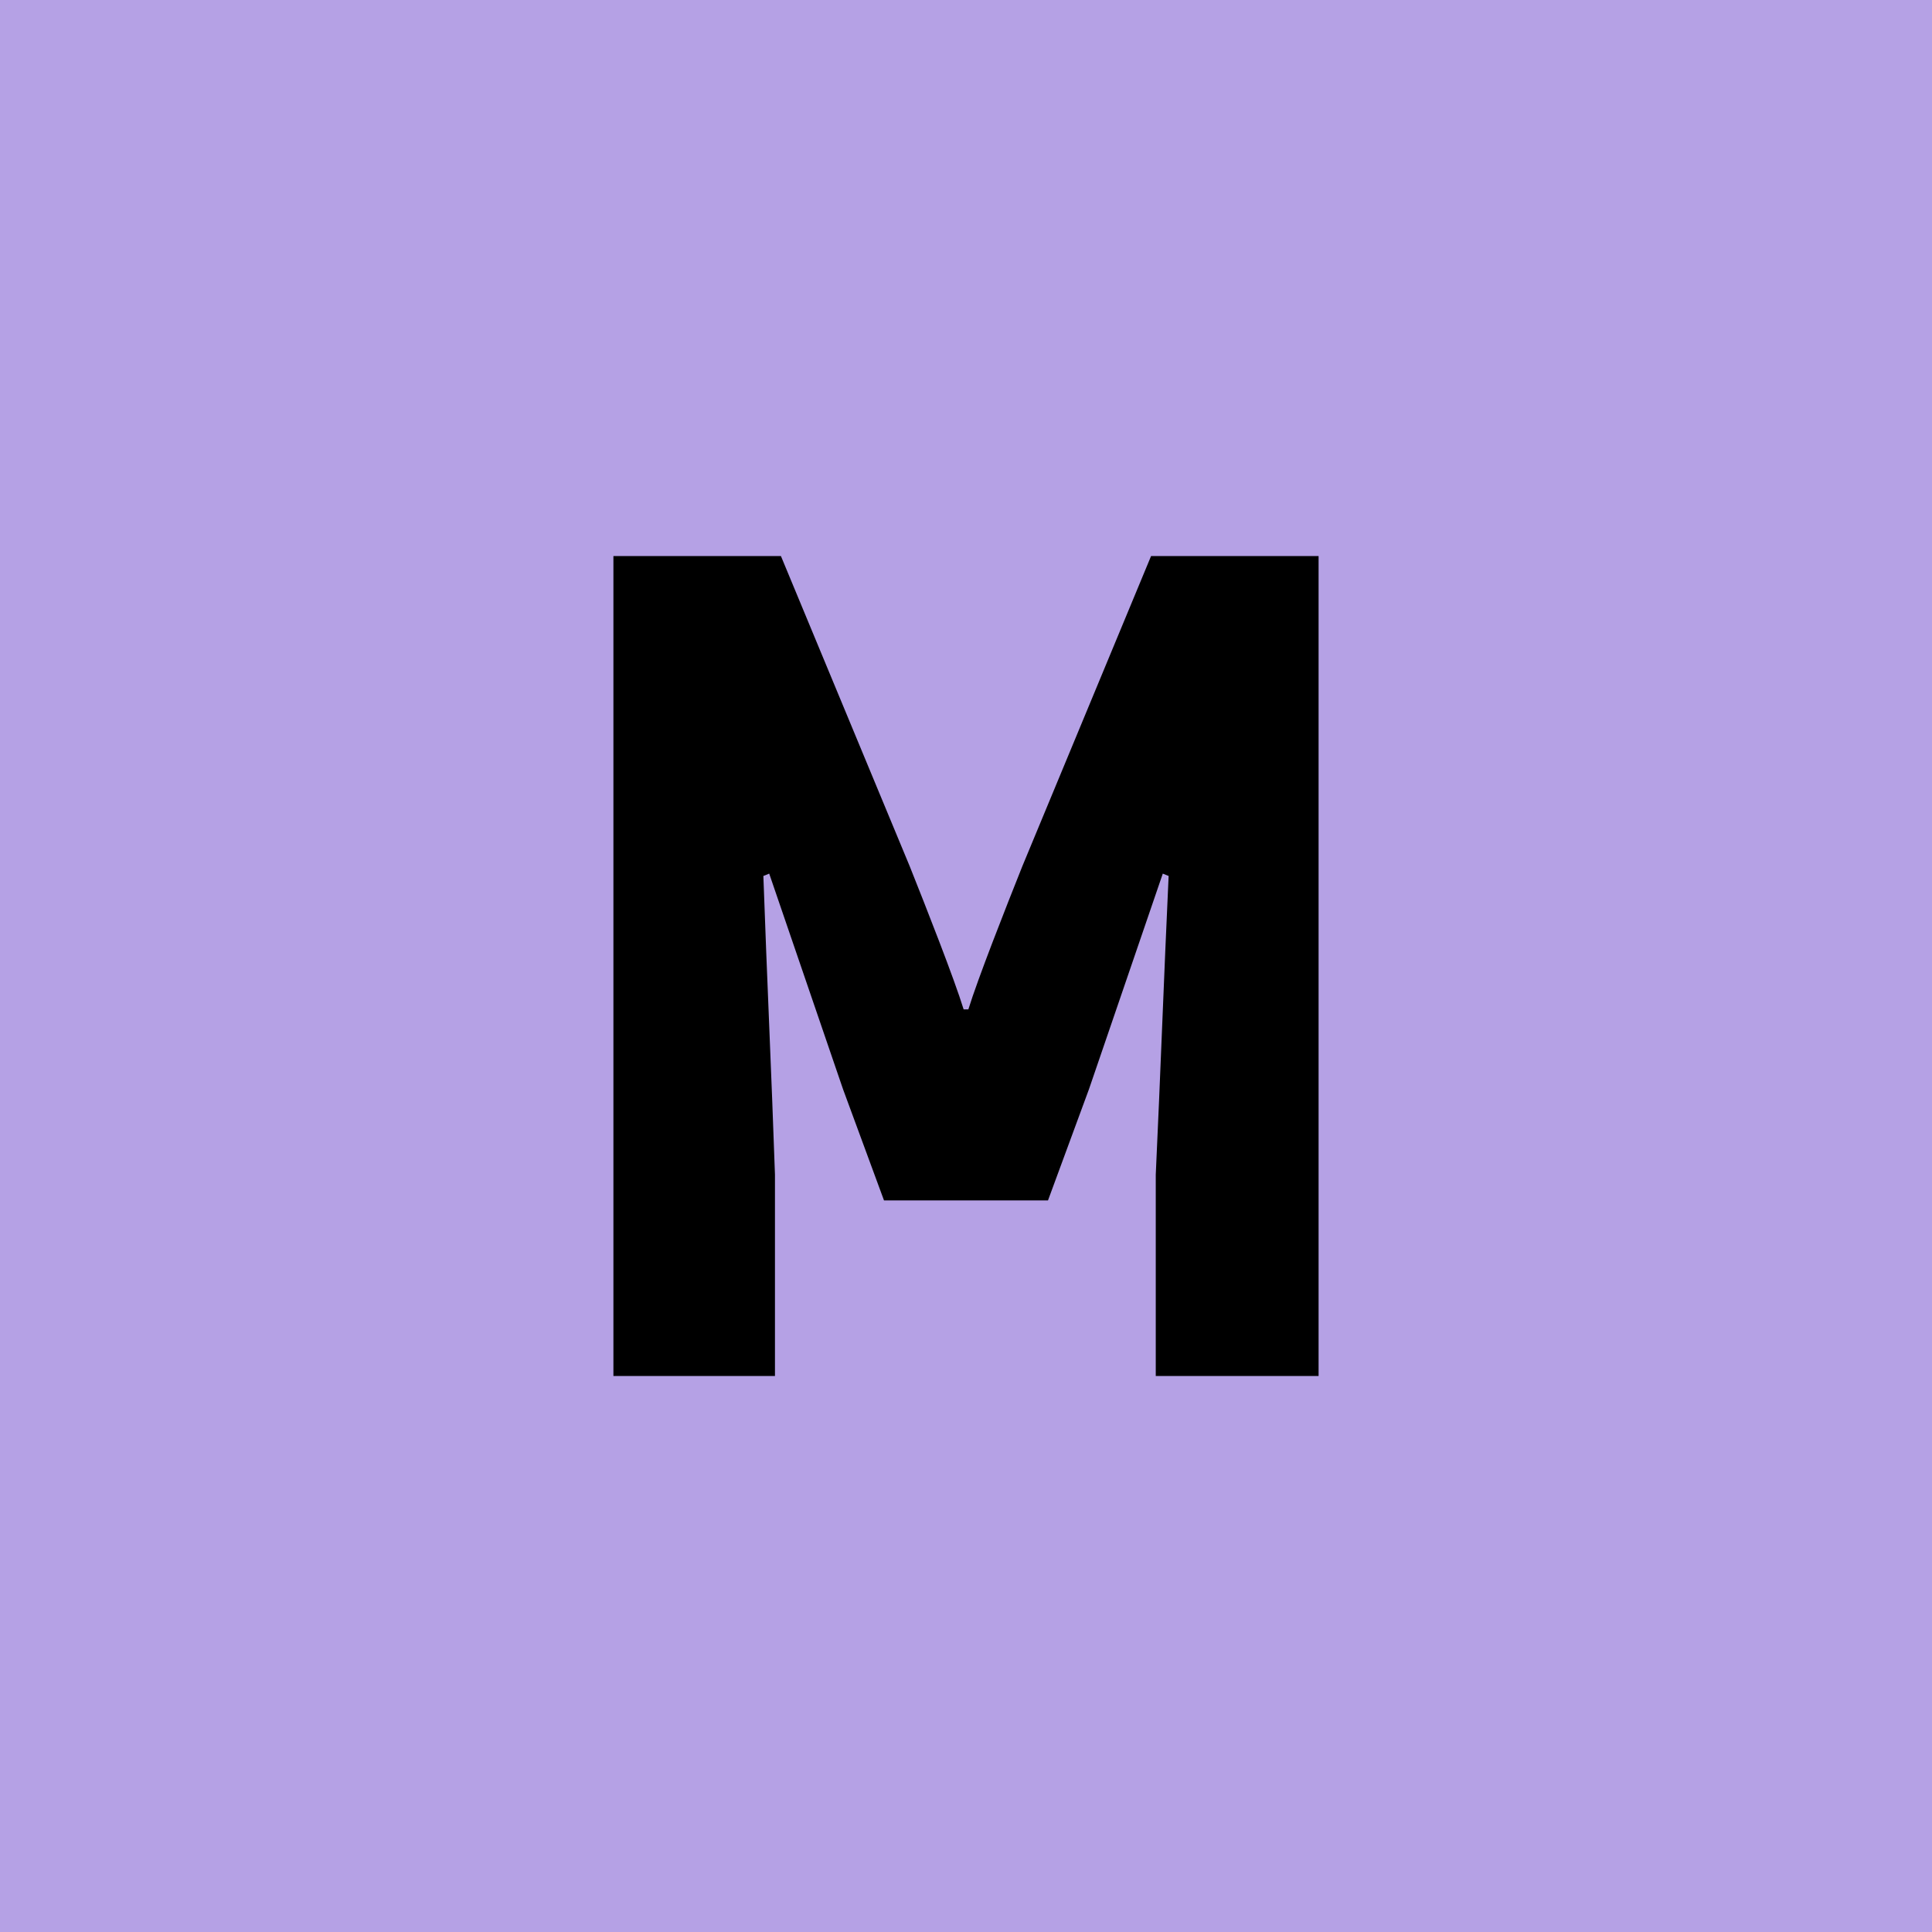
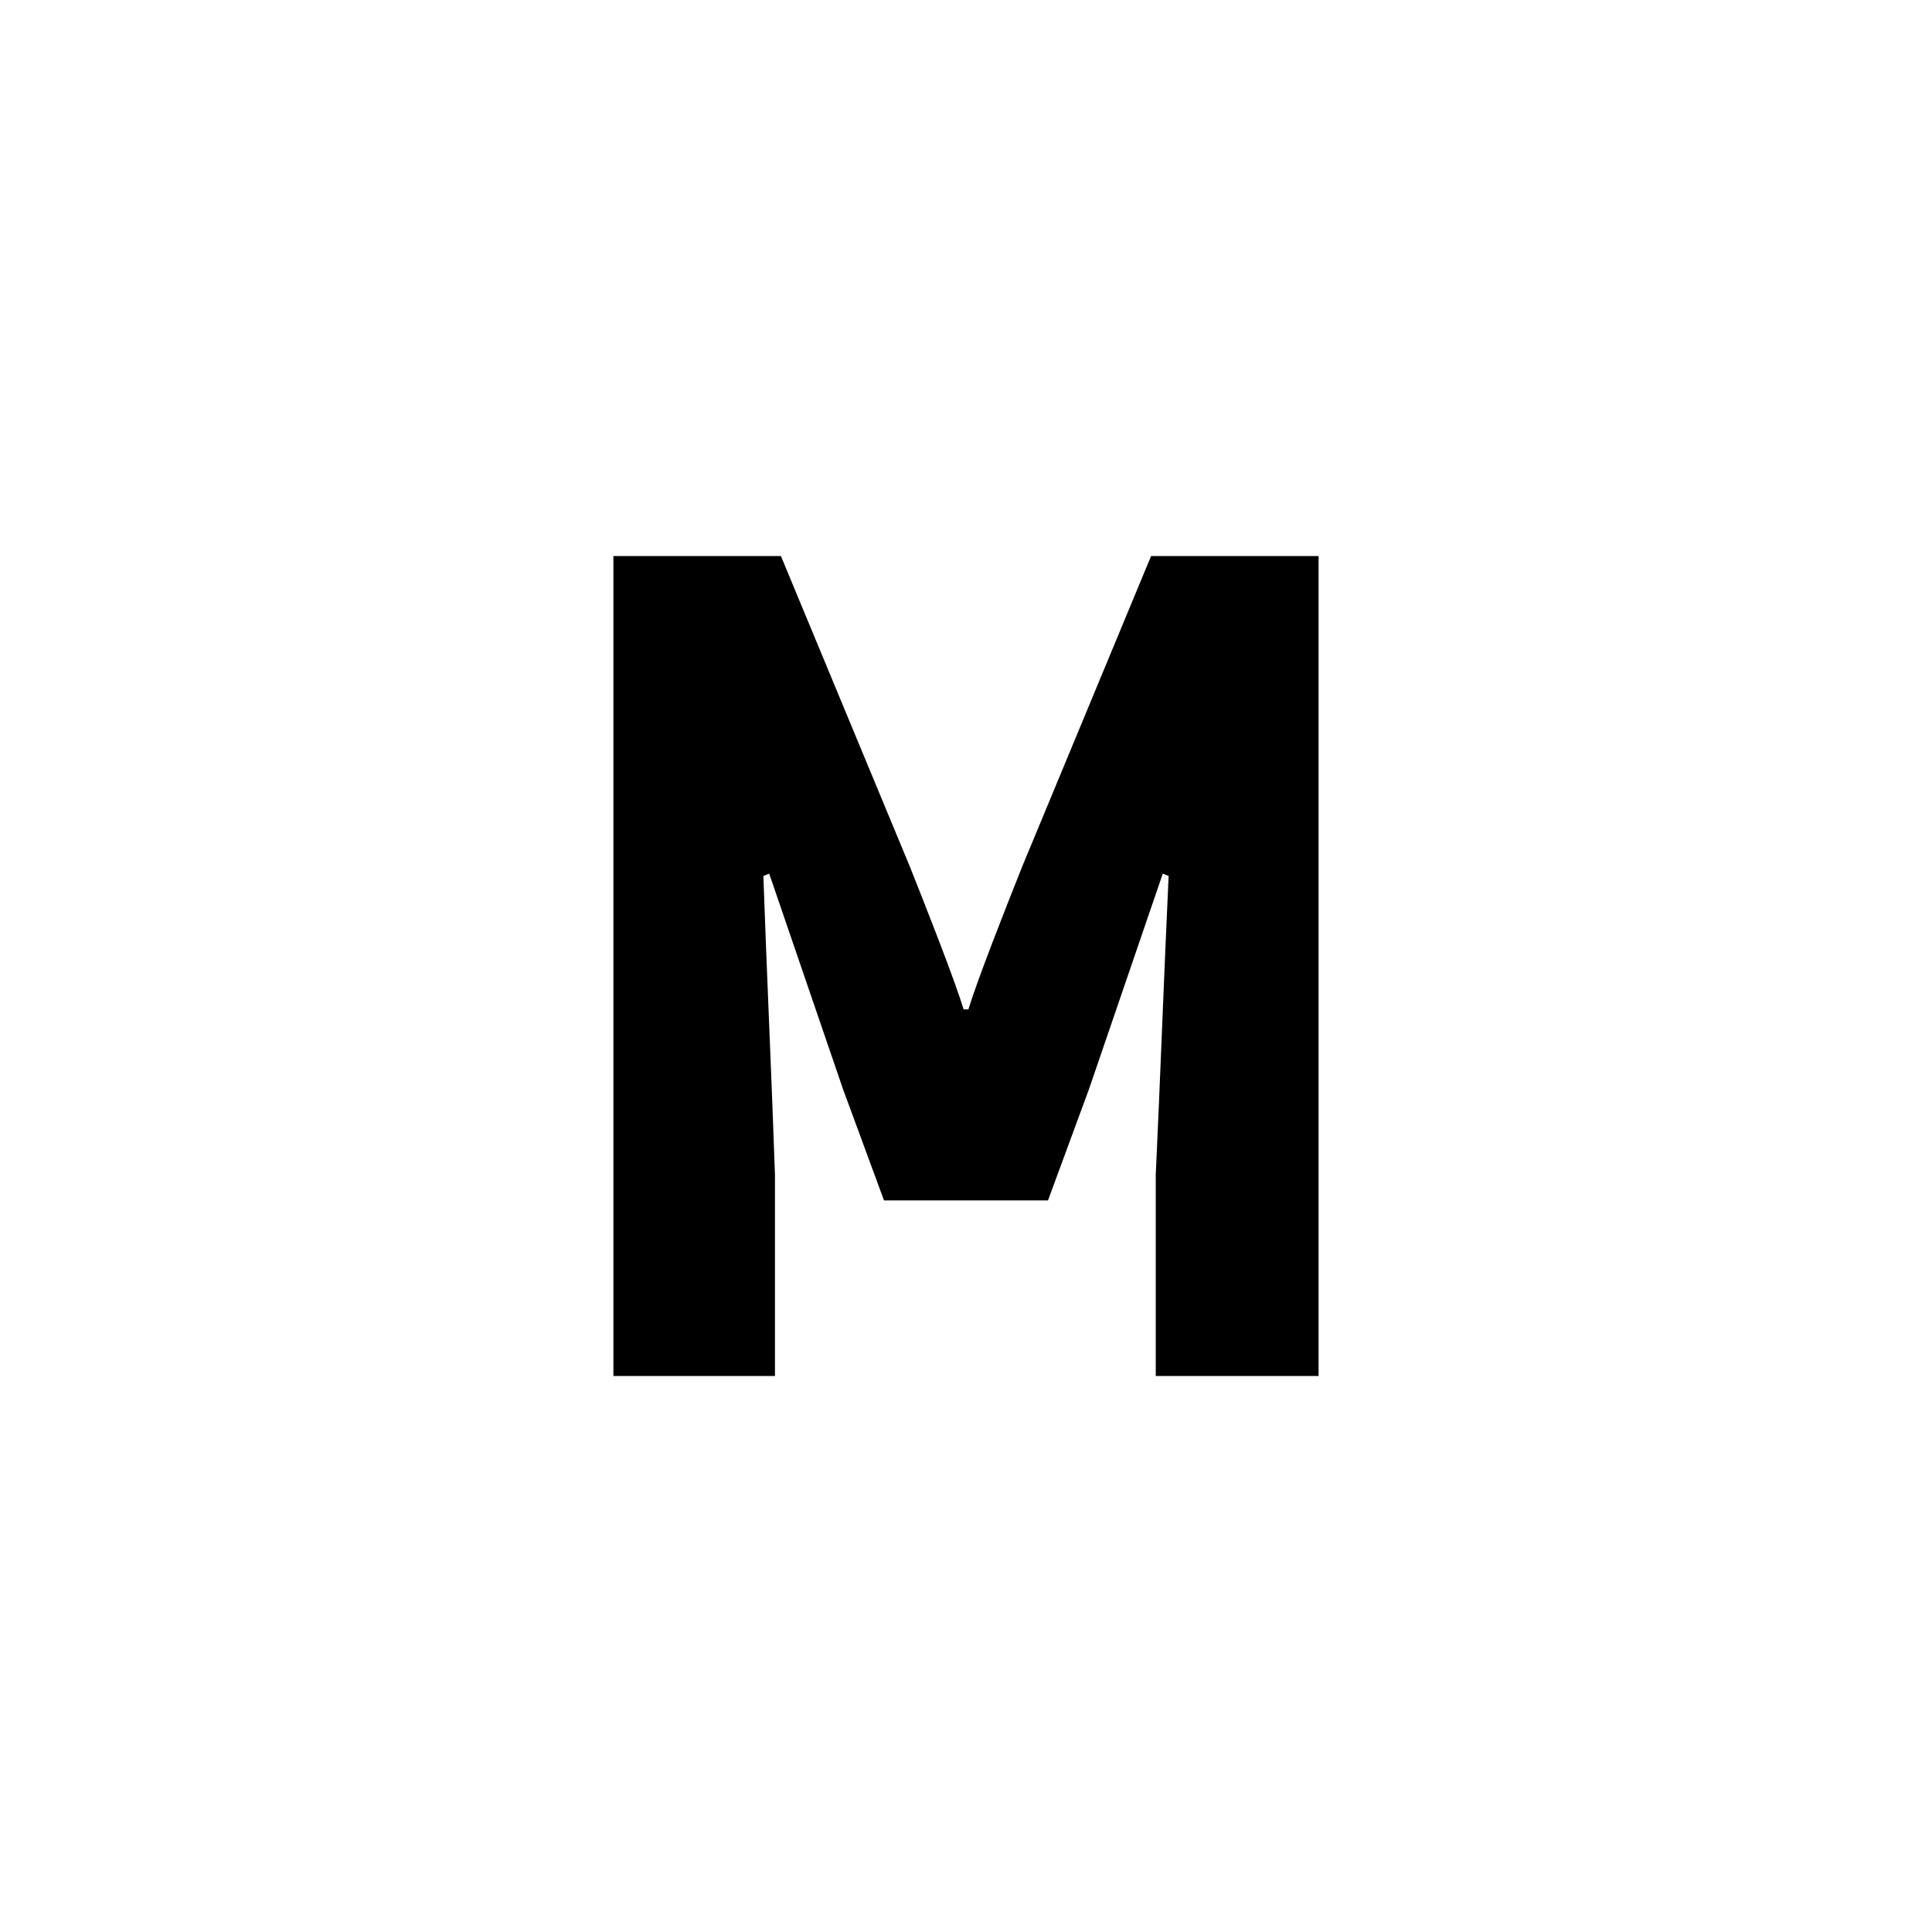
<svg xmlns="http://www.w3.org/2000/svg" id="Слой_1" data-name="Слой 1" viewBox="0 0 500 500">
  <defs>
    <style>.cls-1{fill:#b5a1e5;}</style>
  </defs>
-   <rect class="cls-1" x="-5.2" y="-5.2" width="510.41" height="510.41" />
  <path d="M341.25,143.9V356.1H299.11V304c1.21-25.76,2.12-51.53,3.33-77.3l-1.51-.61-19.1,55.78-10.61,28.8H228.78l-10.61-28.8-19.1-55.78-1.51.61c.9,25.77,2.12,51.54,3,77.3V356.1H158.75V143.9H202.1l33.35,80.33c4.24,10.62,11.52,29.1,13.94,37h1.22c2.42-7.88,9.7-26.36,13.95-37L297.9,143.9Z" />
</svg>